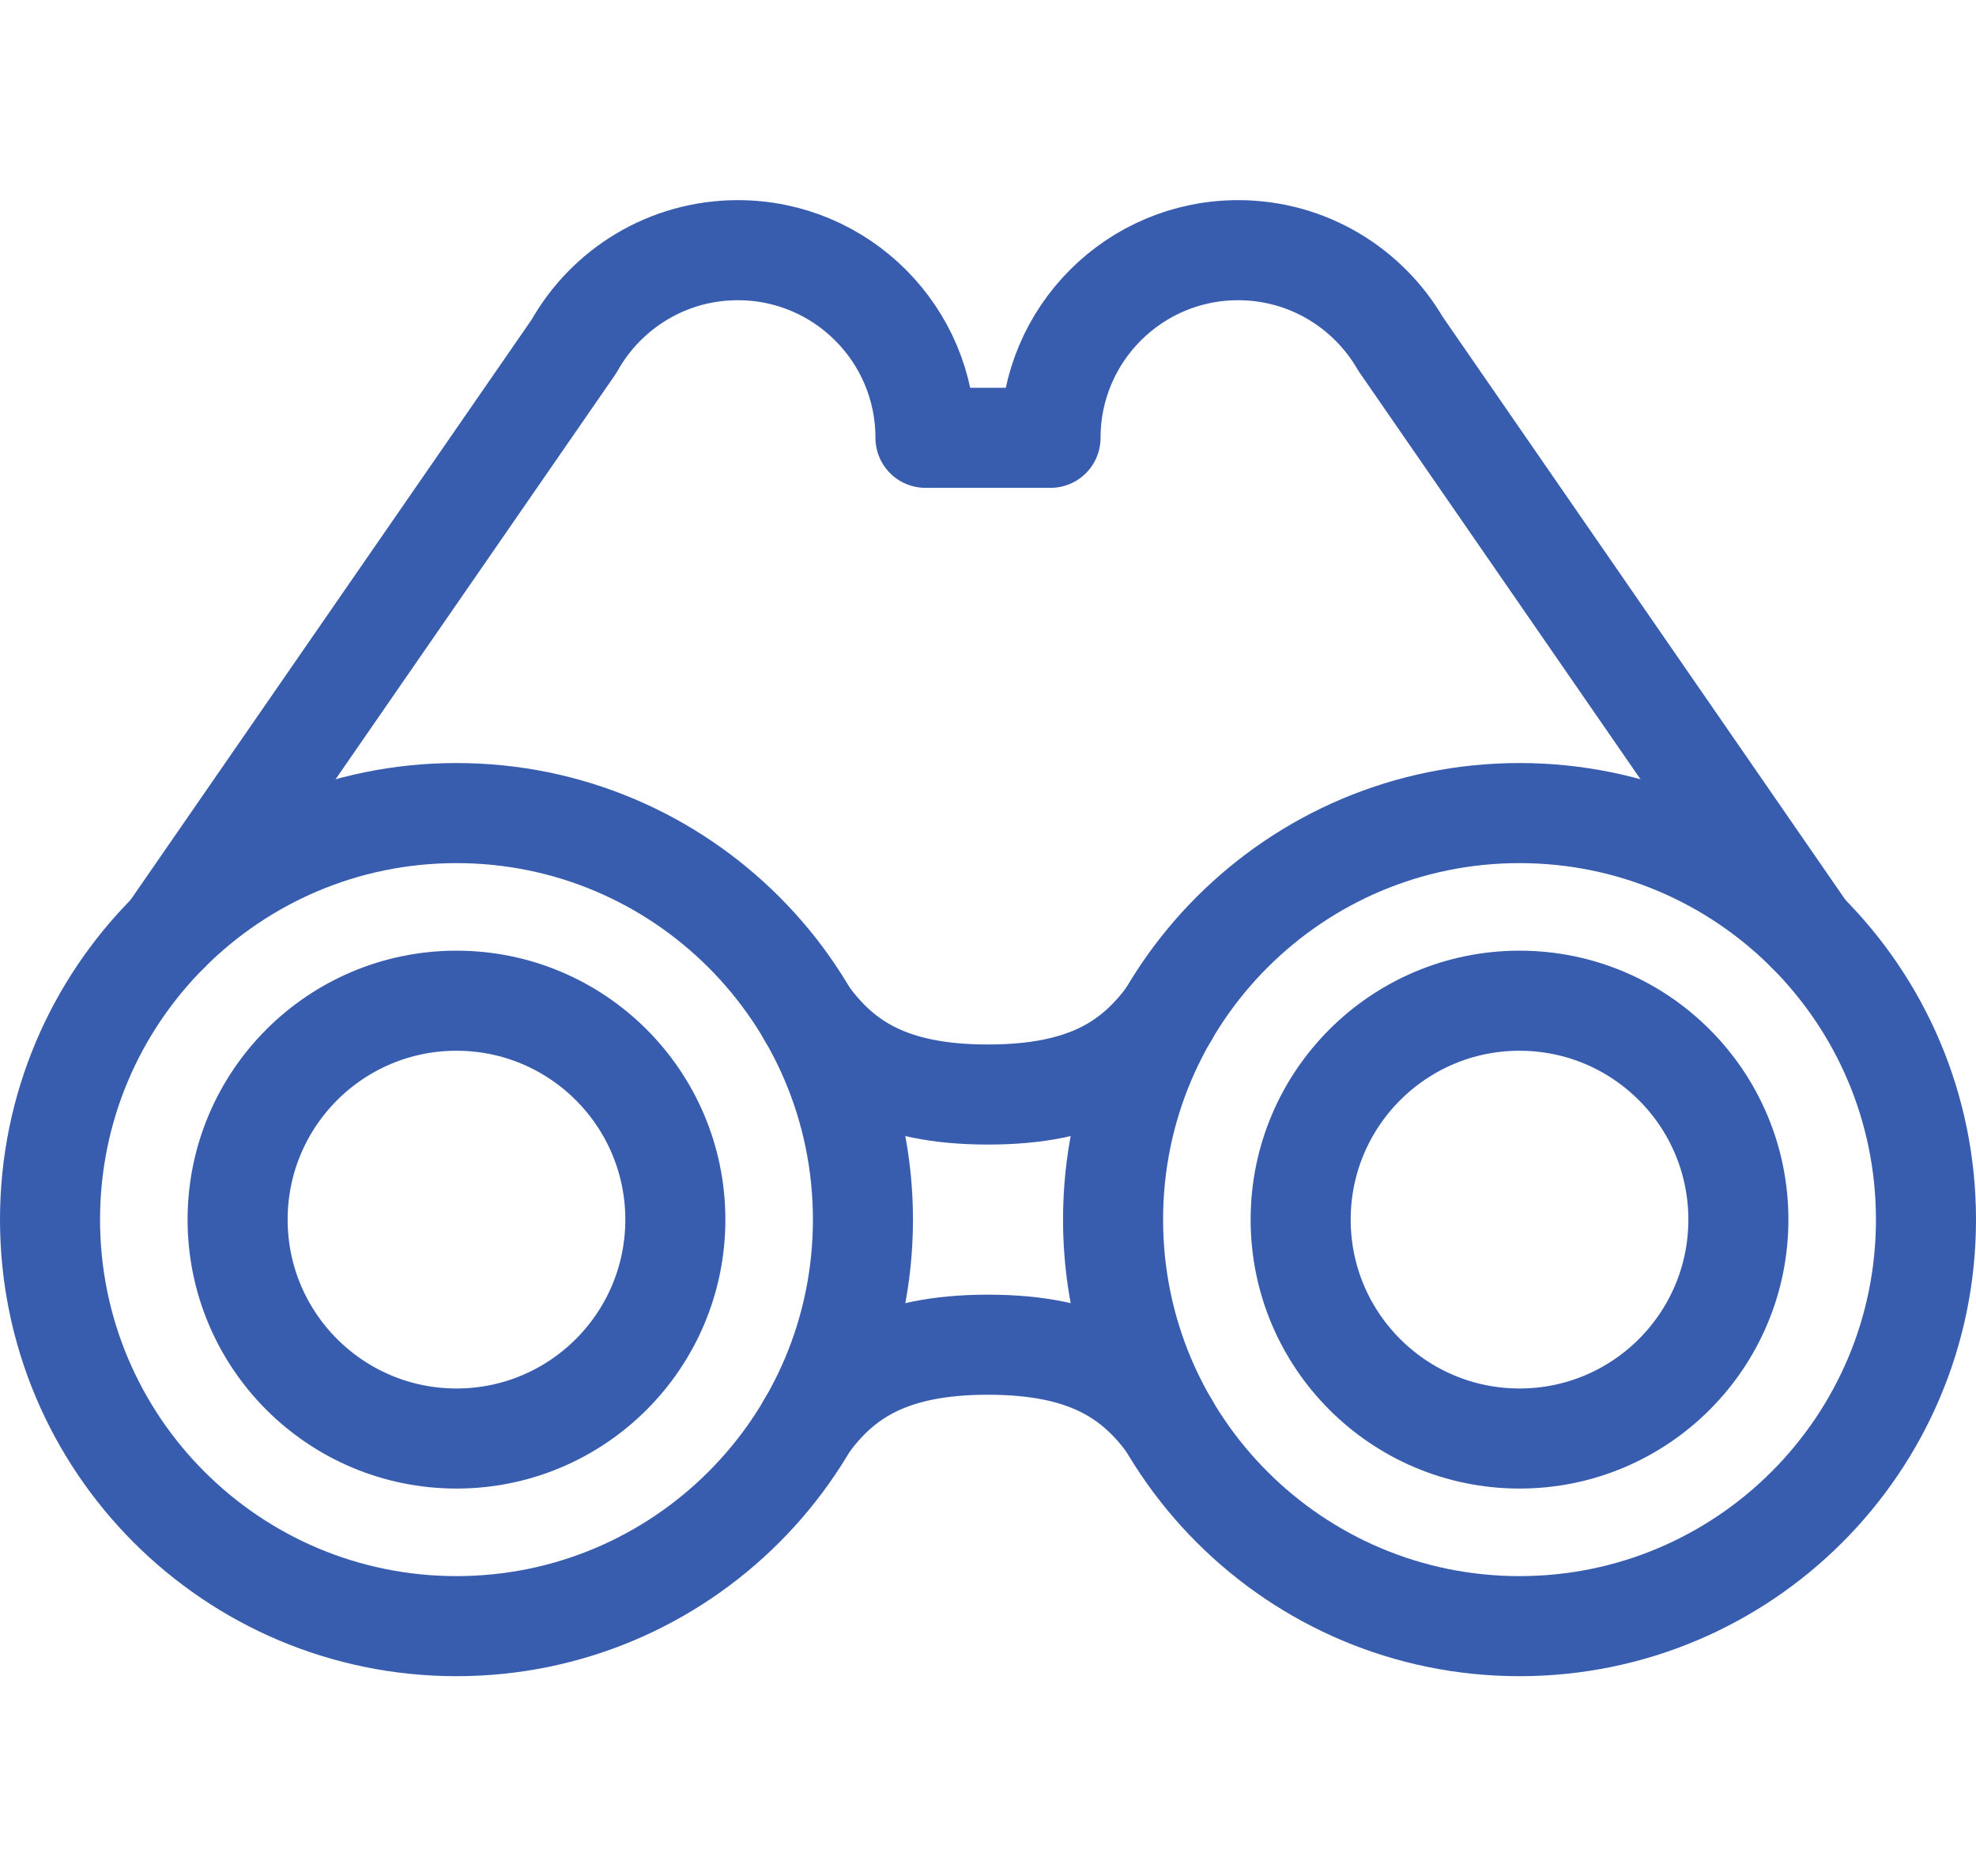
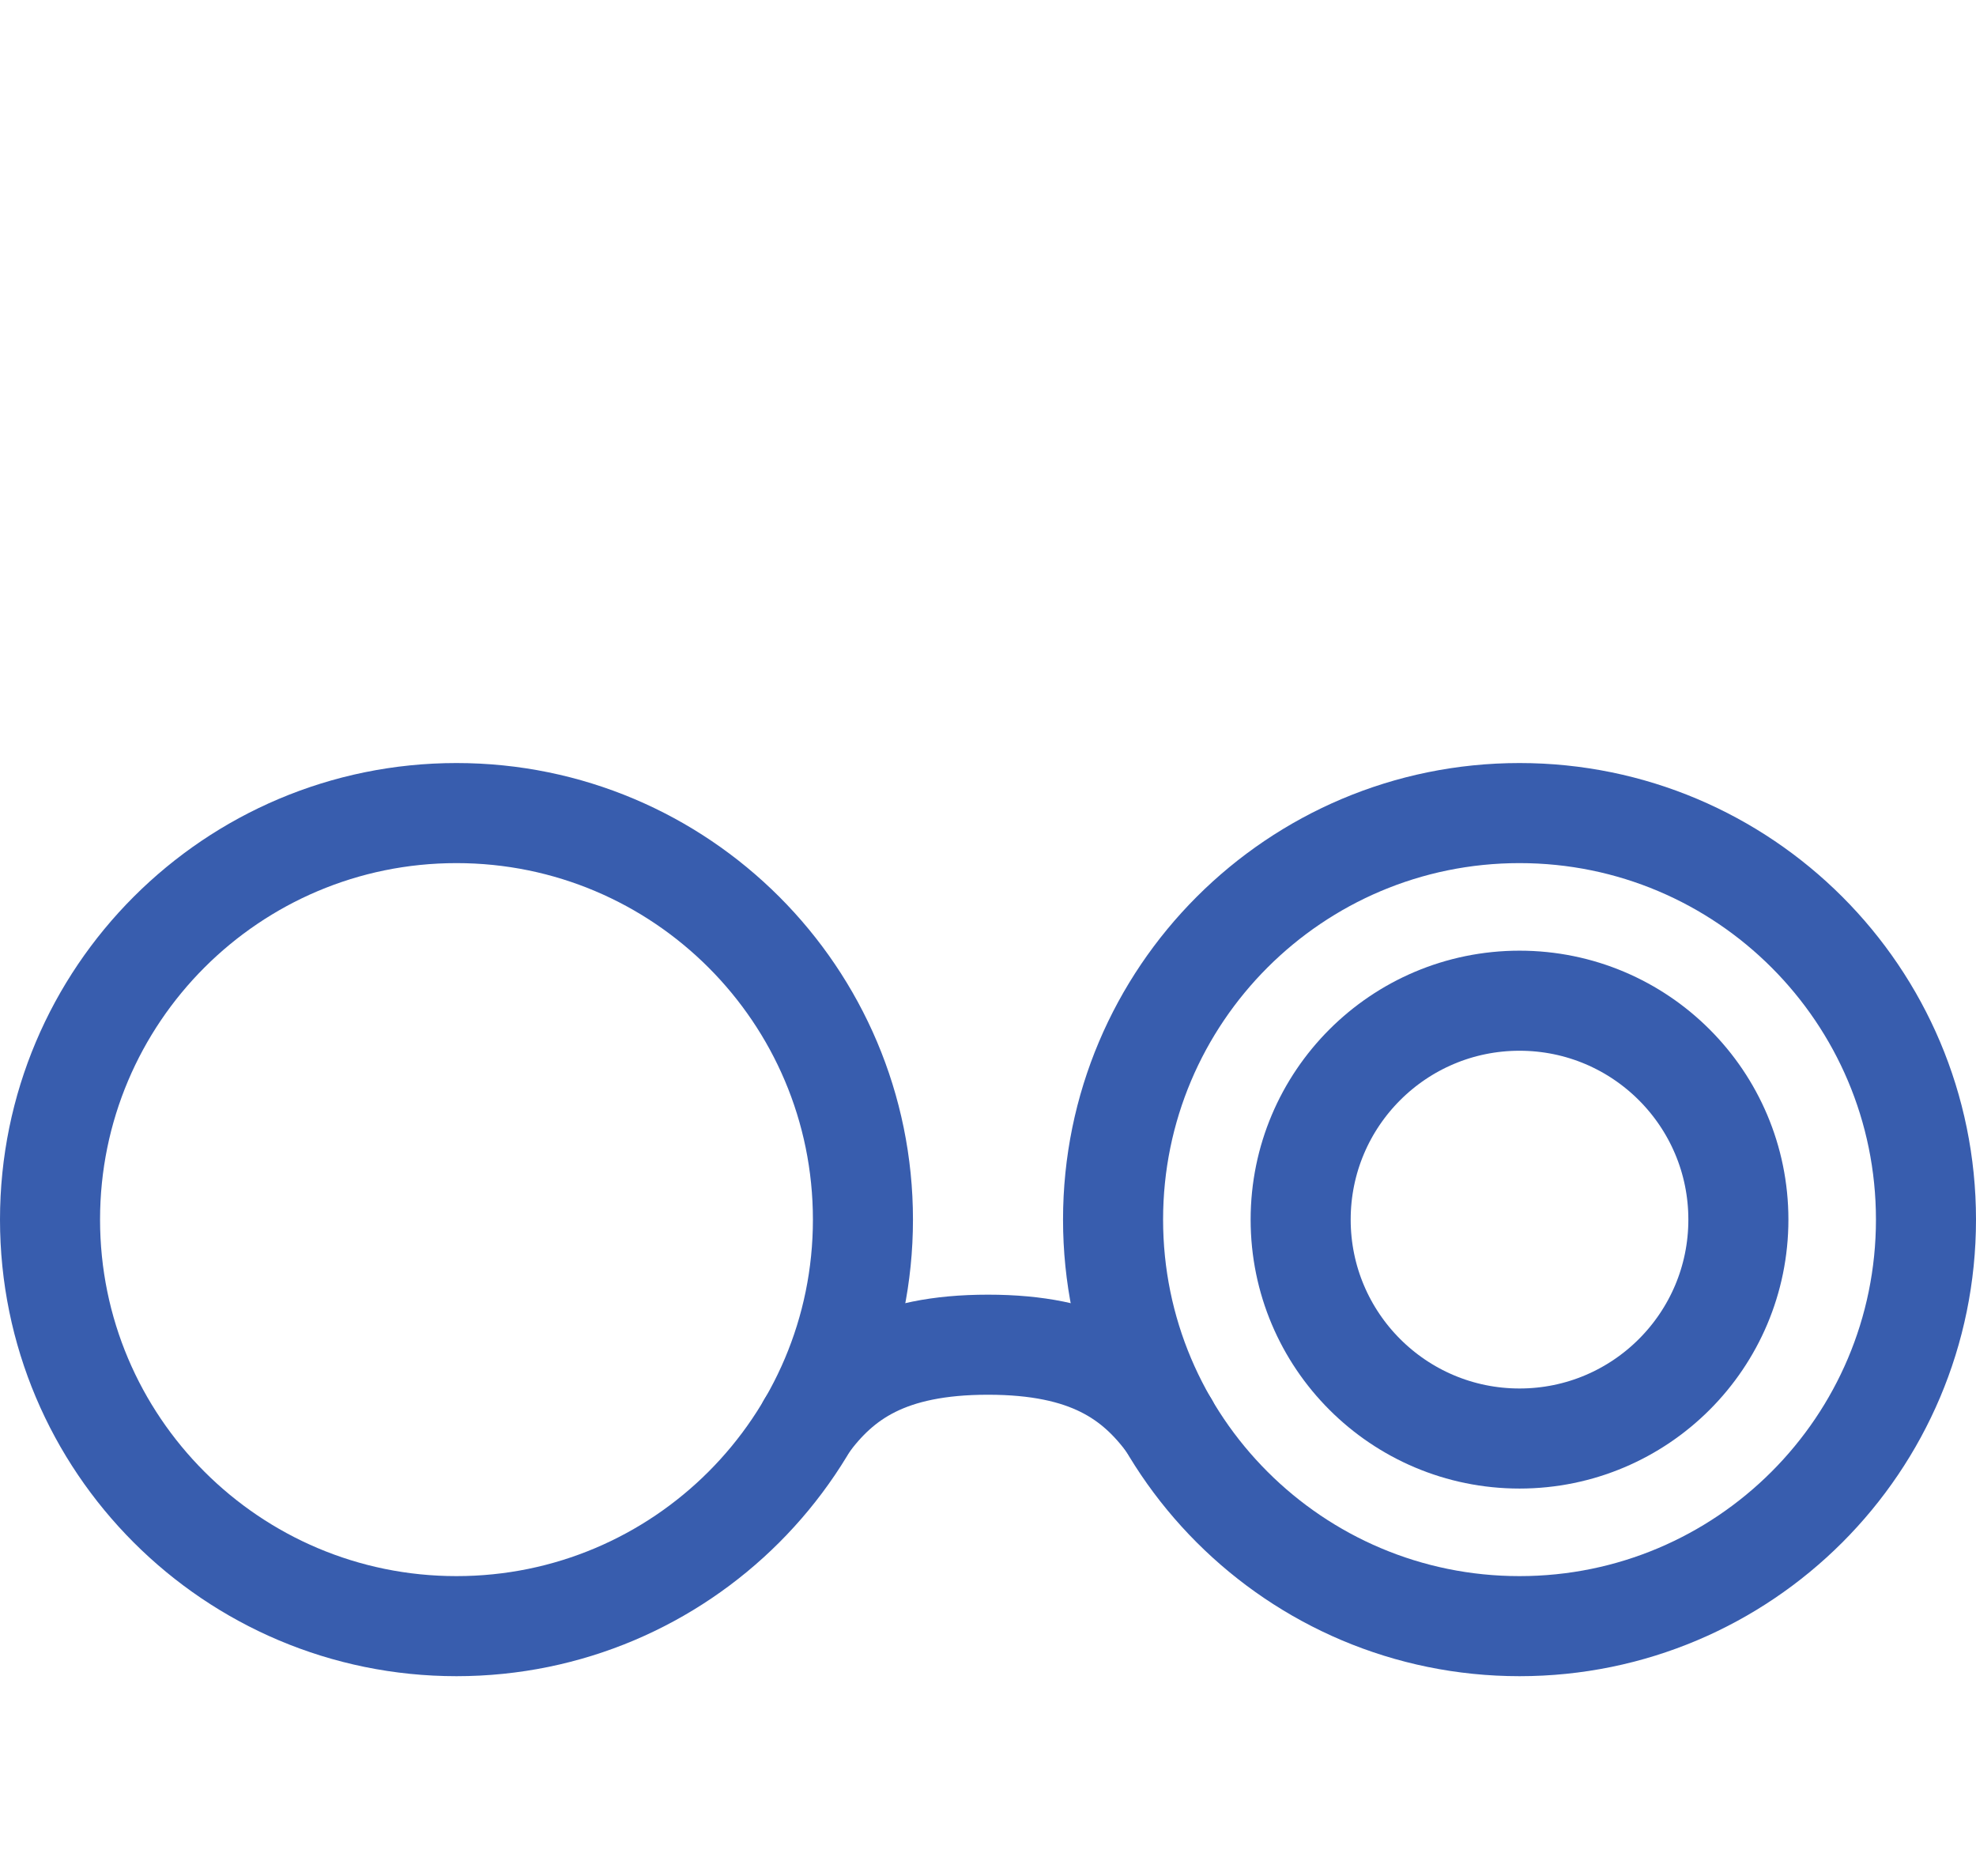
<svg xmlns="http://www.w3.org/2000/svg" width="237" height="225" viewBox="0 0 237 225" fill="none">
  <path d="M54.75 195C81.674 195 103.5 173.174 103.5 146.25C103.5 119.326 81.674 97.5 54.75 97.5C27.826 97.5 6 119.326 6 146.25C6 173.174 27.826 195 54.75 195Z" stroke="#385DAE" stroke-width="12" stroke-linecap="round" stroke-linejoin="round" />
  <path d="M182.25 195C209.174 195 231 173.174 231 146.25C231 119.326 209.174 97.5 182.25 97.5C155.326 97.5 133.5 119.326 133.5 146.25C133.5 173.174 155.326 195 182.25 195Z" stroke="#385DAE" stroke-width="12" stroke-linecap="round" stroke-linejoin="round" />
-   <path d="M54.75 172.5C69.248 172.5 81 160.747 81 146.25C81 131.753 69.248 120 54.75 120C40.252 120 28.5 131.753 28.5 146.25C28.5 160.747 40.252 172.5 54.75 172.5Z" stroke="#385DAE" stroke-width="12" stroke-linecap="round" stroke-linejoin="round" />
  <path d="M182.25 172.5C196.747 172.5 208.5 160.747 208.5 146.25C208.5 131.753 196.747 120 182.25 120C167.753 120 156 131.753 156 146.25C156 160.747 167.753 172.5 182.25 172.5Z" stroke="#385DAE" stroke-width="12" stroke-linecap="round" stroke-linejoin="round" />
-   <path d="M140.14 121.69C136.06 127.27 130.46 131.25 118.5 131.25C106.54 131.25 100.94 127.27 96.86 121.69" stroke="#385DAE" stroke-width="12" stroke-linecap="round" stroke-linejoin="round" />
  <path d="M96.86 170.81C100.94 165.23 106.54 161.25 118.5 161.25C130.46 161.25 136.06 165.23 140.14 170.81" stroke="#385DAE" stroke-width="12" stroke-linecap="round" stroke-linejoin="round" />
-   <path d="M20.28 111.78L68.85 41.52C72.7 34.64 80.06 30 88.5 30C100.93 30 111 40.07 111 52.5H126C126 40.07 136.07 30 148.5 30C156.82 30 164.08 34.52 167.98 41.23L216.72 111.78" stroke="#385DAE" stroke-width="12" stroke-linecap="round" stroke-linejoin="round" />
</svg>